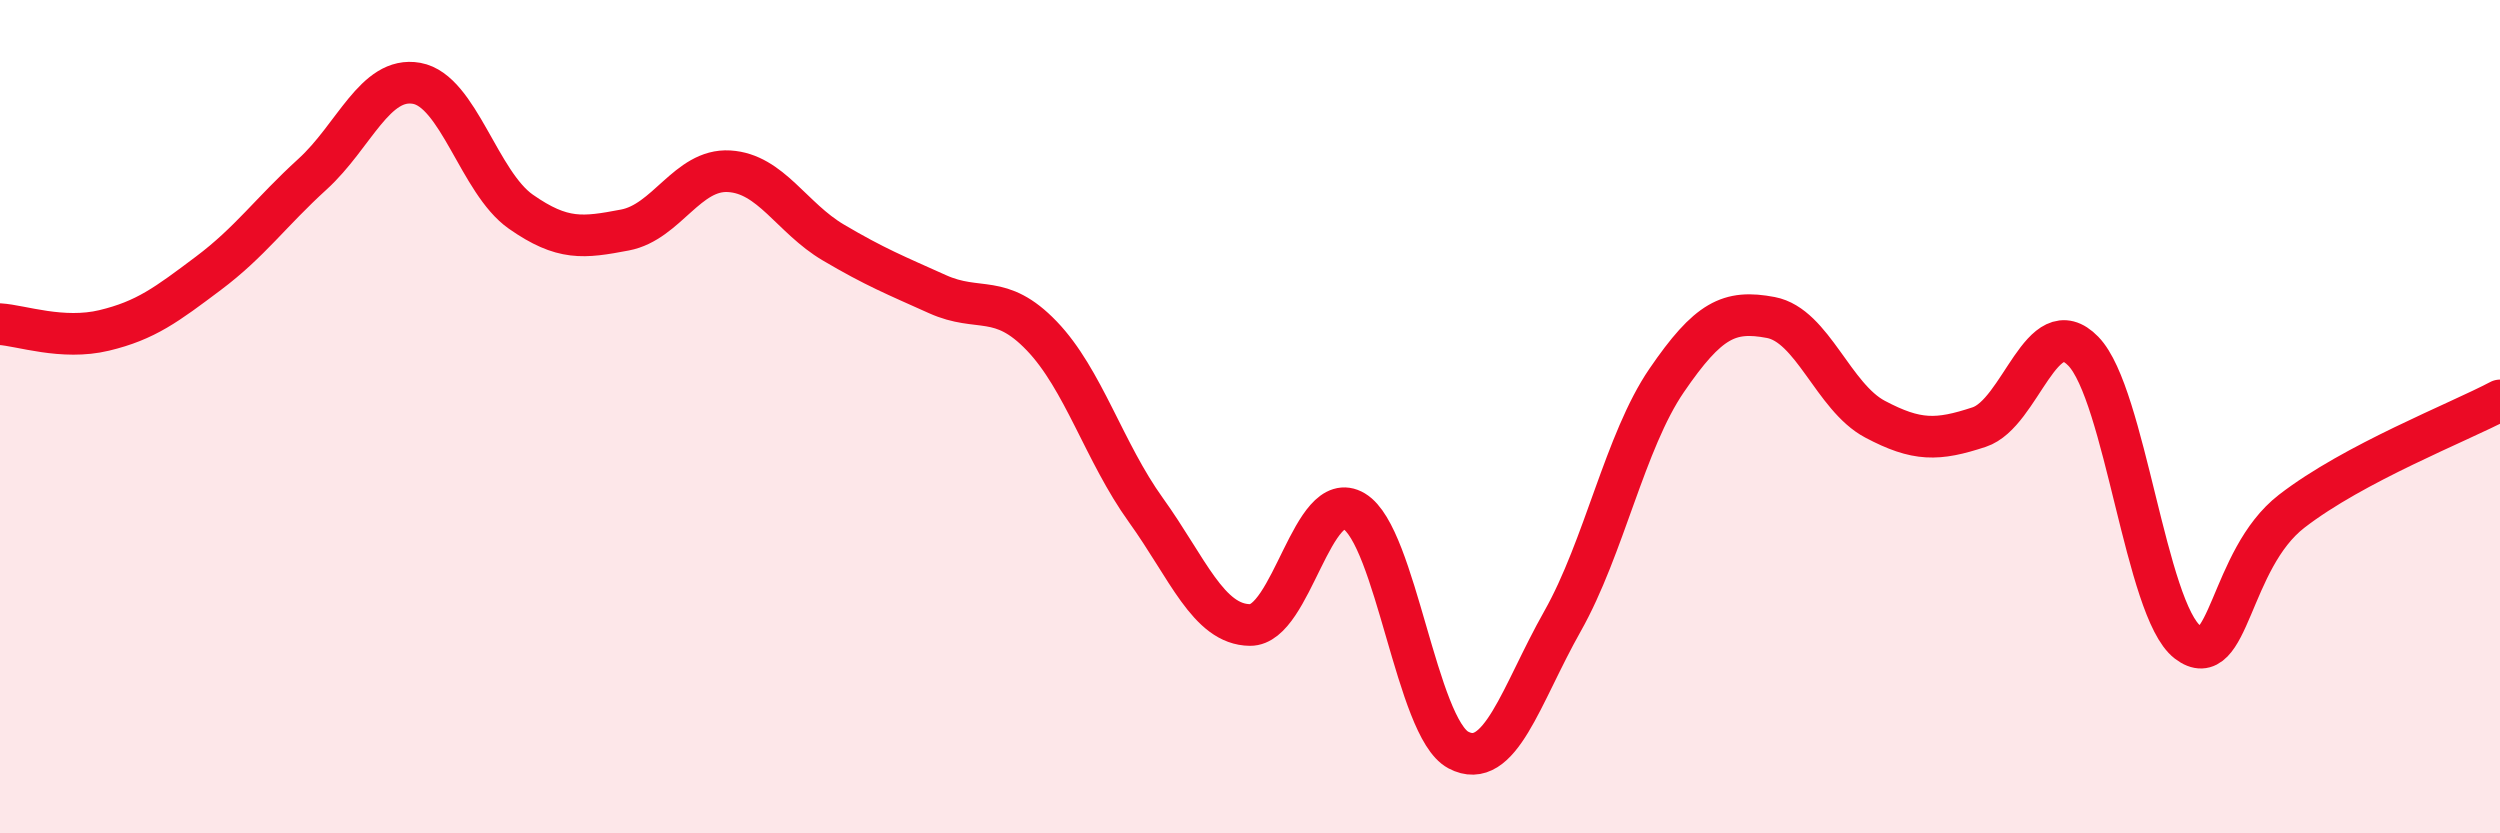
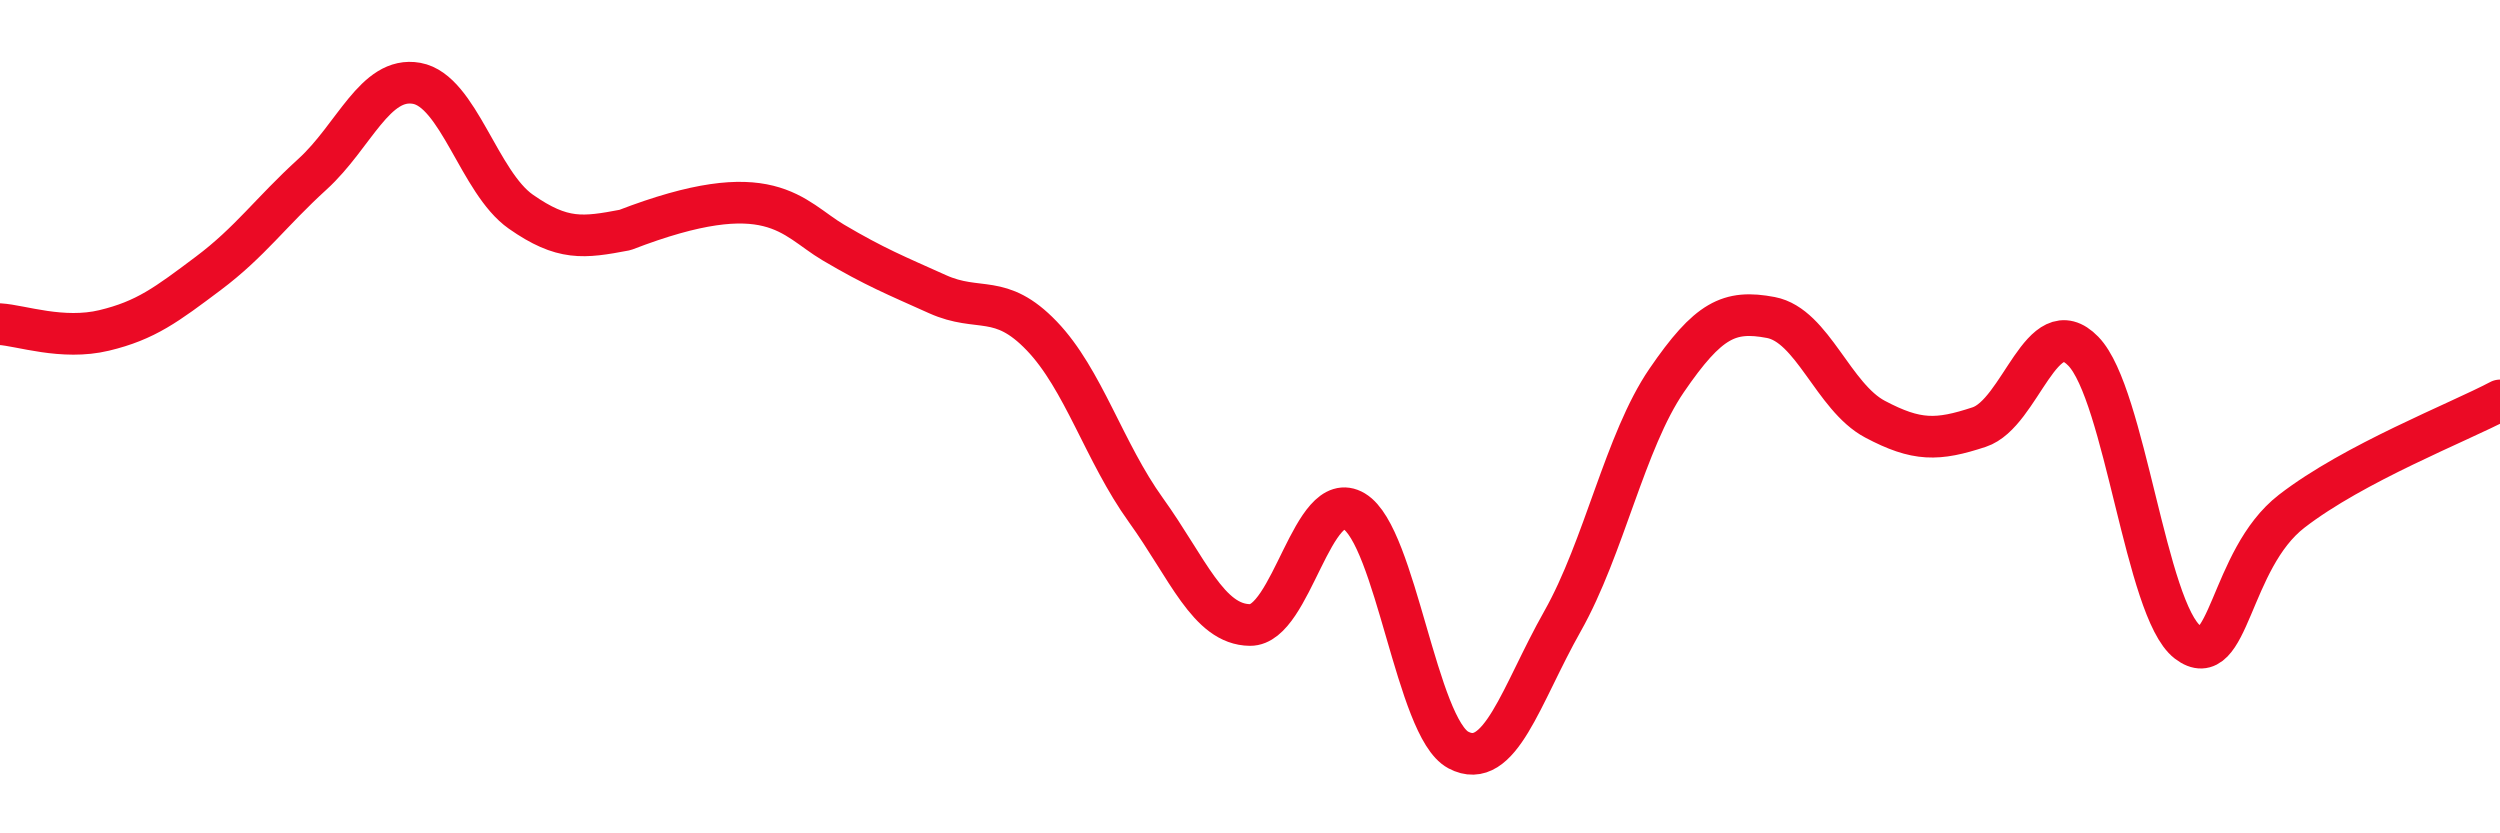
<svg xmlns="http://www.w3.org/2000/svg" width="60" height="20" viewBox="0 0 60 20">
-   <path d="M 0,7.78 C 0.5,7.81 1.5,8.17 2.5,7.93 C 3.5,7.69 4,7.31 5,6.56 C 6,5.81 6.5,5.09 7.5,4.18 C 8.5,3.27 9,1.82 10,2 C 11,2.18 11.5,4.38 12.5,5.08 C 13.5,5.78 14,5.71 15,5.52 C 16,5.33 16.5,4.05 17.5,4.11 C 18.5,4.17 19,5.23 20,5.82 C 21,6.41 21.5,6.61 22.5,7.06 C 23.5,7.51 24,7.02 25,8.06 C 26,9.1 26.5,10.85 27.5,12.24 C 28.5,13.63 29,14.99 30,15 C 31,15.01 31.5,11.67 32.5,12.27 C 33.5,12.87 34,17.47 35,18 C 36,18.53 36.5,16.68 37.5,14.91 C 38.5,13.14 39,10.59 40,9.13 C 41,7.67 41.5,7.43 42.5,7.62 C 43.5,7.81 44,9.53 45,10.06 C 46,10.59 46.5,10.58 47.5,10.25 C 48.5,9.92 49,7.4 50,8.43 C 51,9.46 51.5,14.64 52.5,15.41 C 53.5,16.18 53.5,13.43 55,12.27 C 56.5,11.11 59,10.14 60,9.61L60 20L0 20Z" fill="#EB0A25" opacity="0.1" stroke-linecap="round" stroke-linejoin="round" />
-   <path d="M 0,7.78 C 0.5,7.81 1.5,8.17 2.5,7.93 C 3.5,7.69 4,7.31 5,6.56 C 6,5.81 6.5,5.09 7.5,4.18 C 8.5,3.27 9,1.82 10,2 C 11,2.18 11.5,4.38 12.5,5.08 C 13.5,5.78 14,5.71 15,5.52 C 16,5.33 16.5,4.05 17.5,4.11 C 18.5,4.17 19,5.23 20,5.82 C 21,6.41 21.5,6.61 22.5,7.06 C 23.5,7.51 24,7.02 25,8.06 C 26,9.1 26.5,10.85 27.5,12.24 C 28.5,13.63 29,14.99 30,15 C 31,15.01 31.5,11.67 32.5,12.27 C 33.5,12.87 34,17.47 35,18 C 36,18.53 36.5,16.68 37.5,14.91 C 38.5,13.14 39,10.59 40,9.13 C 41,7.67 41.5,7.43 42.5,7.62 C 43.5,7.81 44,9.53 45,10.06 C 46,10.59 46.5,10.58 47.5,10.25 C 48.5,9.92 49,7.4 50,8.43 C 51,9.46 51.5,14.64 52.5,15.41 C 53.5,16.18 53.5,13.43 55,12.27 C 56.5,11.11 59,10.14 60,9.61" stroke="#EB0A25" stroke-width="1" fill="none" stroke-linecap="round" stroke-linejoin="round" />
+   <path d="M 0,7.78 C 0.5,7.81 1.5,8.17 2.5,7.93 C 3.5,7.69 4,7.31 5,6.56 C 6,5.81 6.5,5.09 7.5,4.18 C 8.5,3.27 9,1.82 10,2 C 11,2.18 11.5,4.38 12.5,5.08 C 13.5,5.78 14,5.71 15,5.52 C 18.5,4.17 19,5.23 20,5.82 C 21,6.41 21.5,6.61 22.5,7.06 C 23.5,7.51 24,7.02 25,8.06 C 26,9.1 26.5,10.85 27.5,12.24 C 28.5,13.63 29,14.99 30,15 C 31,15.01 31.5,11.67 32.5,12.27 C 33.5,12.87 34,17.47 35,18 C 36,18.53 36.5,16.68 37.5,14.91 C 38.5,13.14 39,10.59 40,9.13 C 41,7.67 41.5,7.43 42.5,7.62 C 43.5,7.81 44,9.53 45,10.06 C 46,10.59 46.5,10.58 47.5,10.25 C 48.5,9.92 49,7.4 50,8.43 C 51,9.46 51.5,14.64 52.5,15.41 C 53.5,16.18 53.5,13.43 55,12.27 C 56.5,11.11 59,10.14 60,9.61" stroke="#EB0A25" stroke-width="1" fill="none" stroke-linecap="round" stroke-linejoin="round" />
</svg>